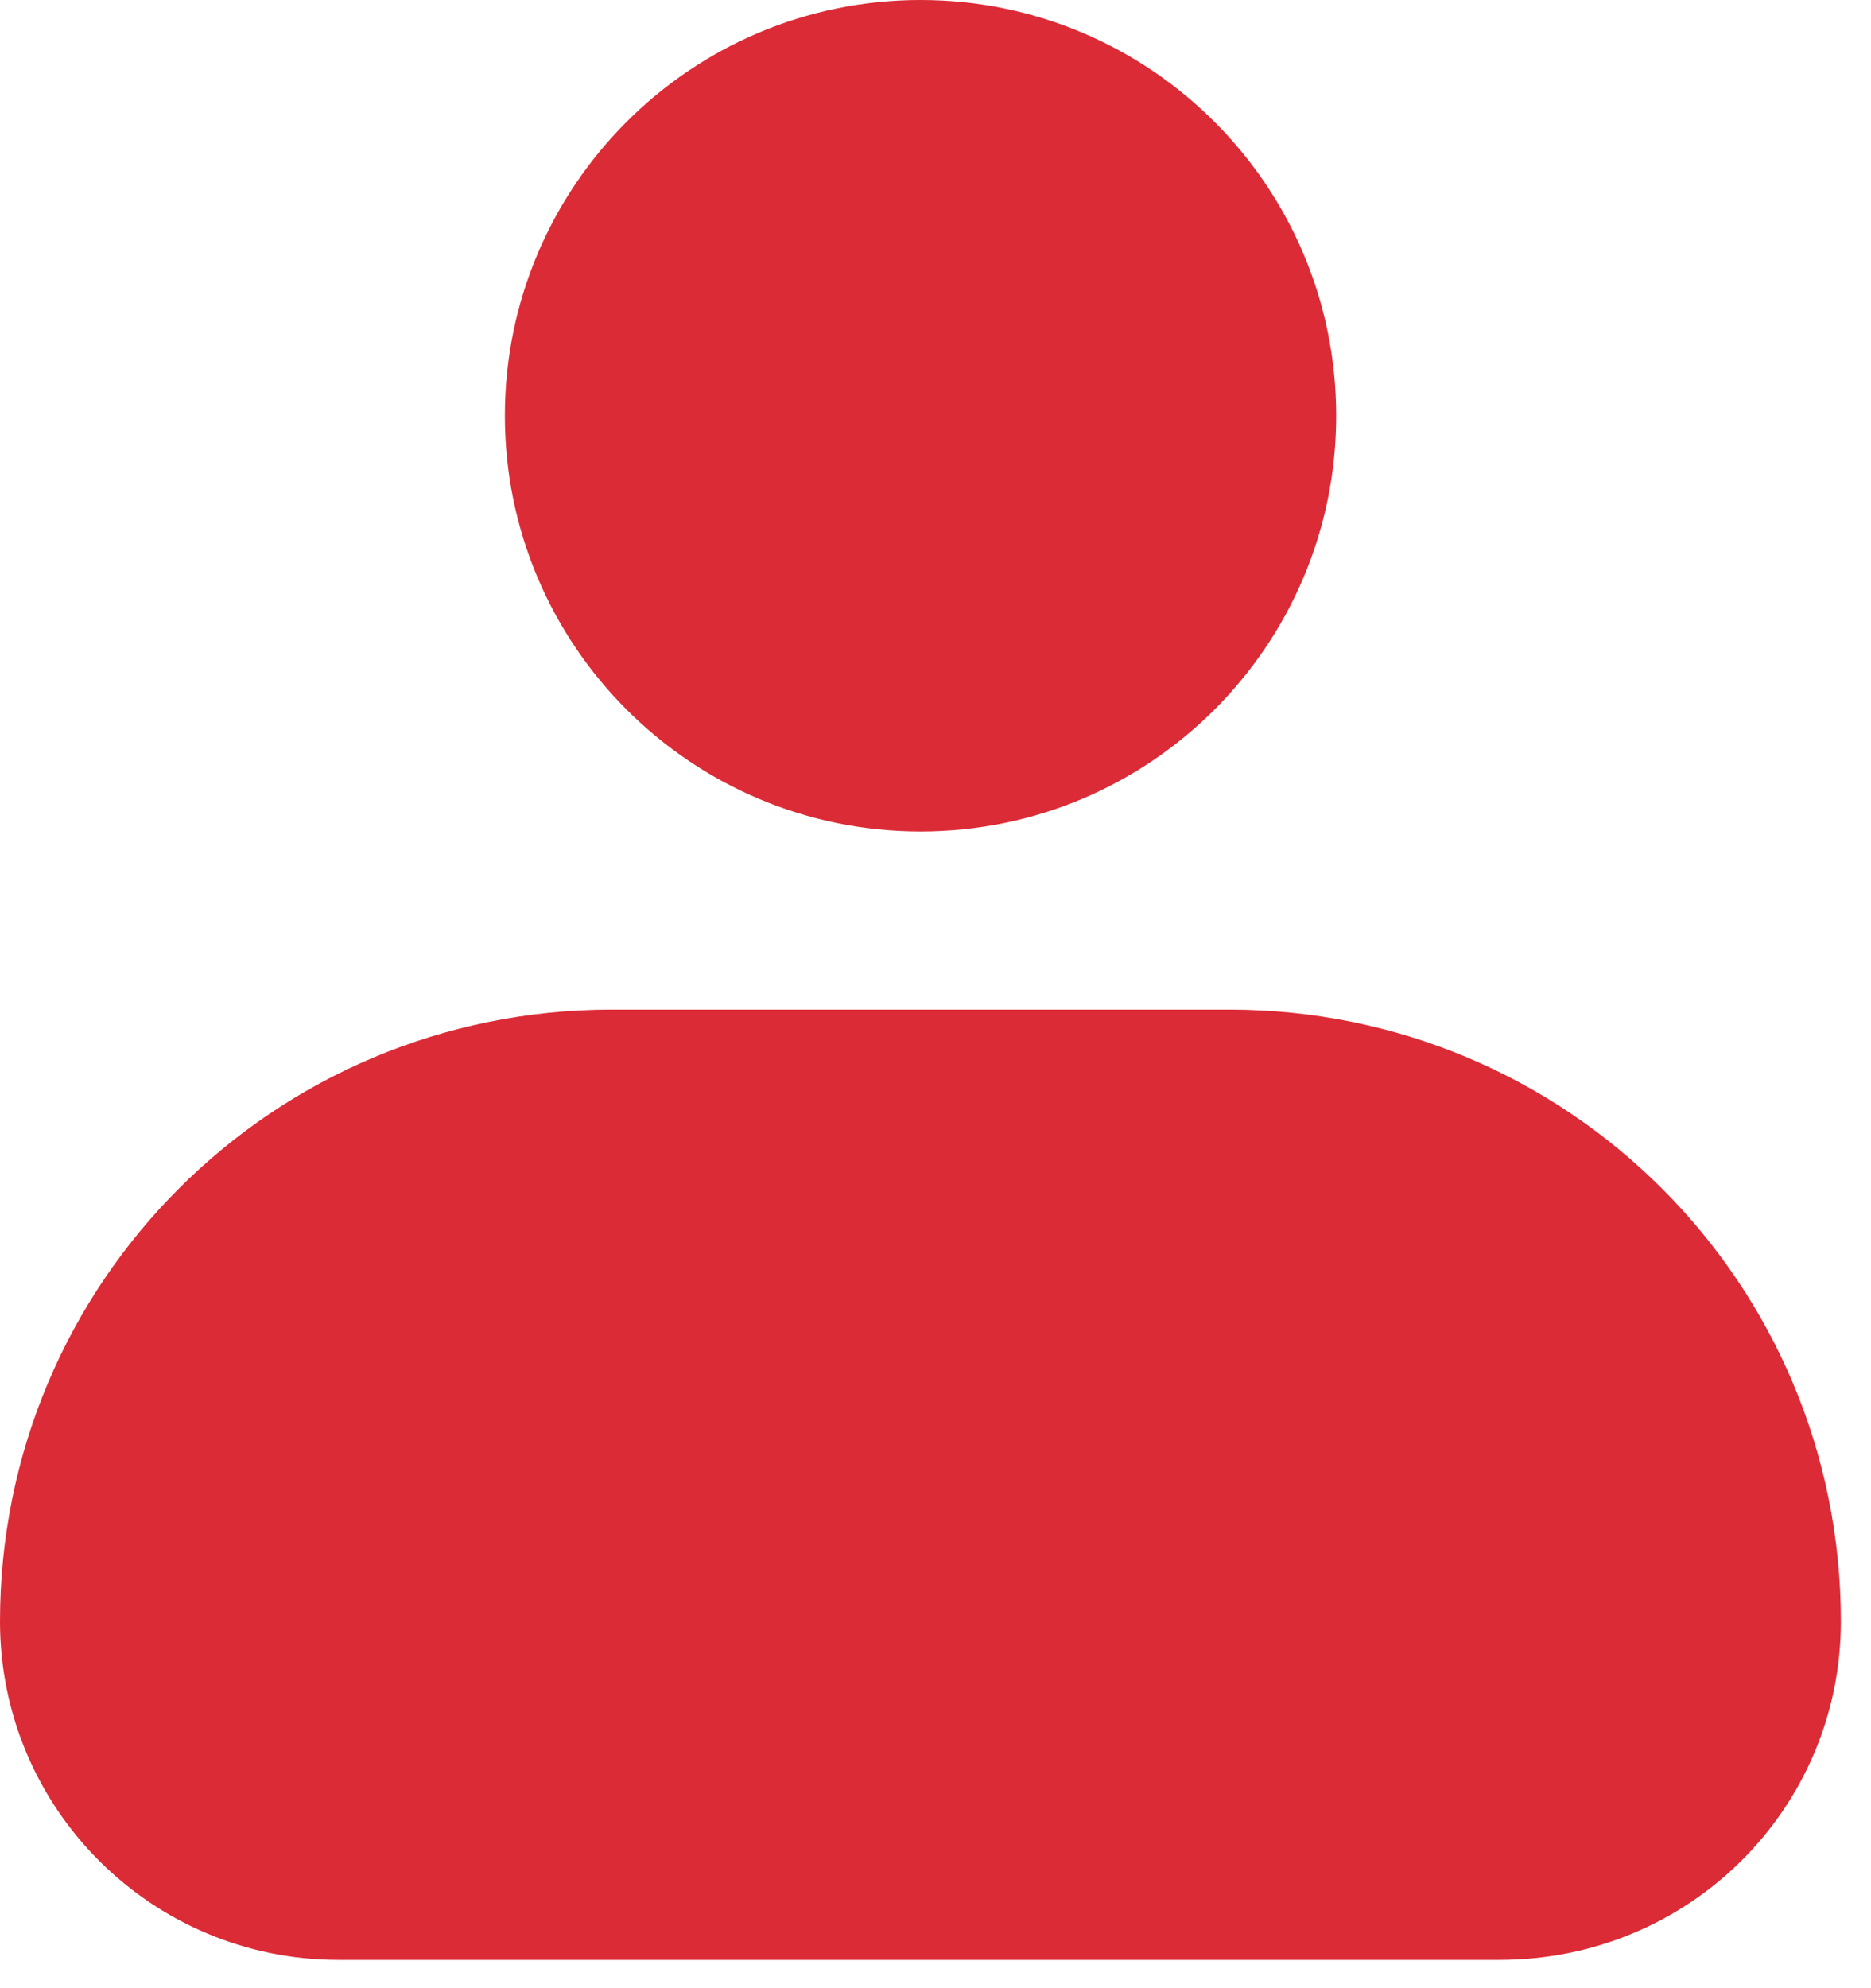
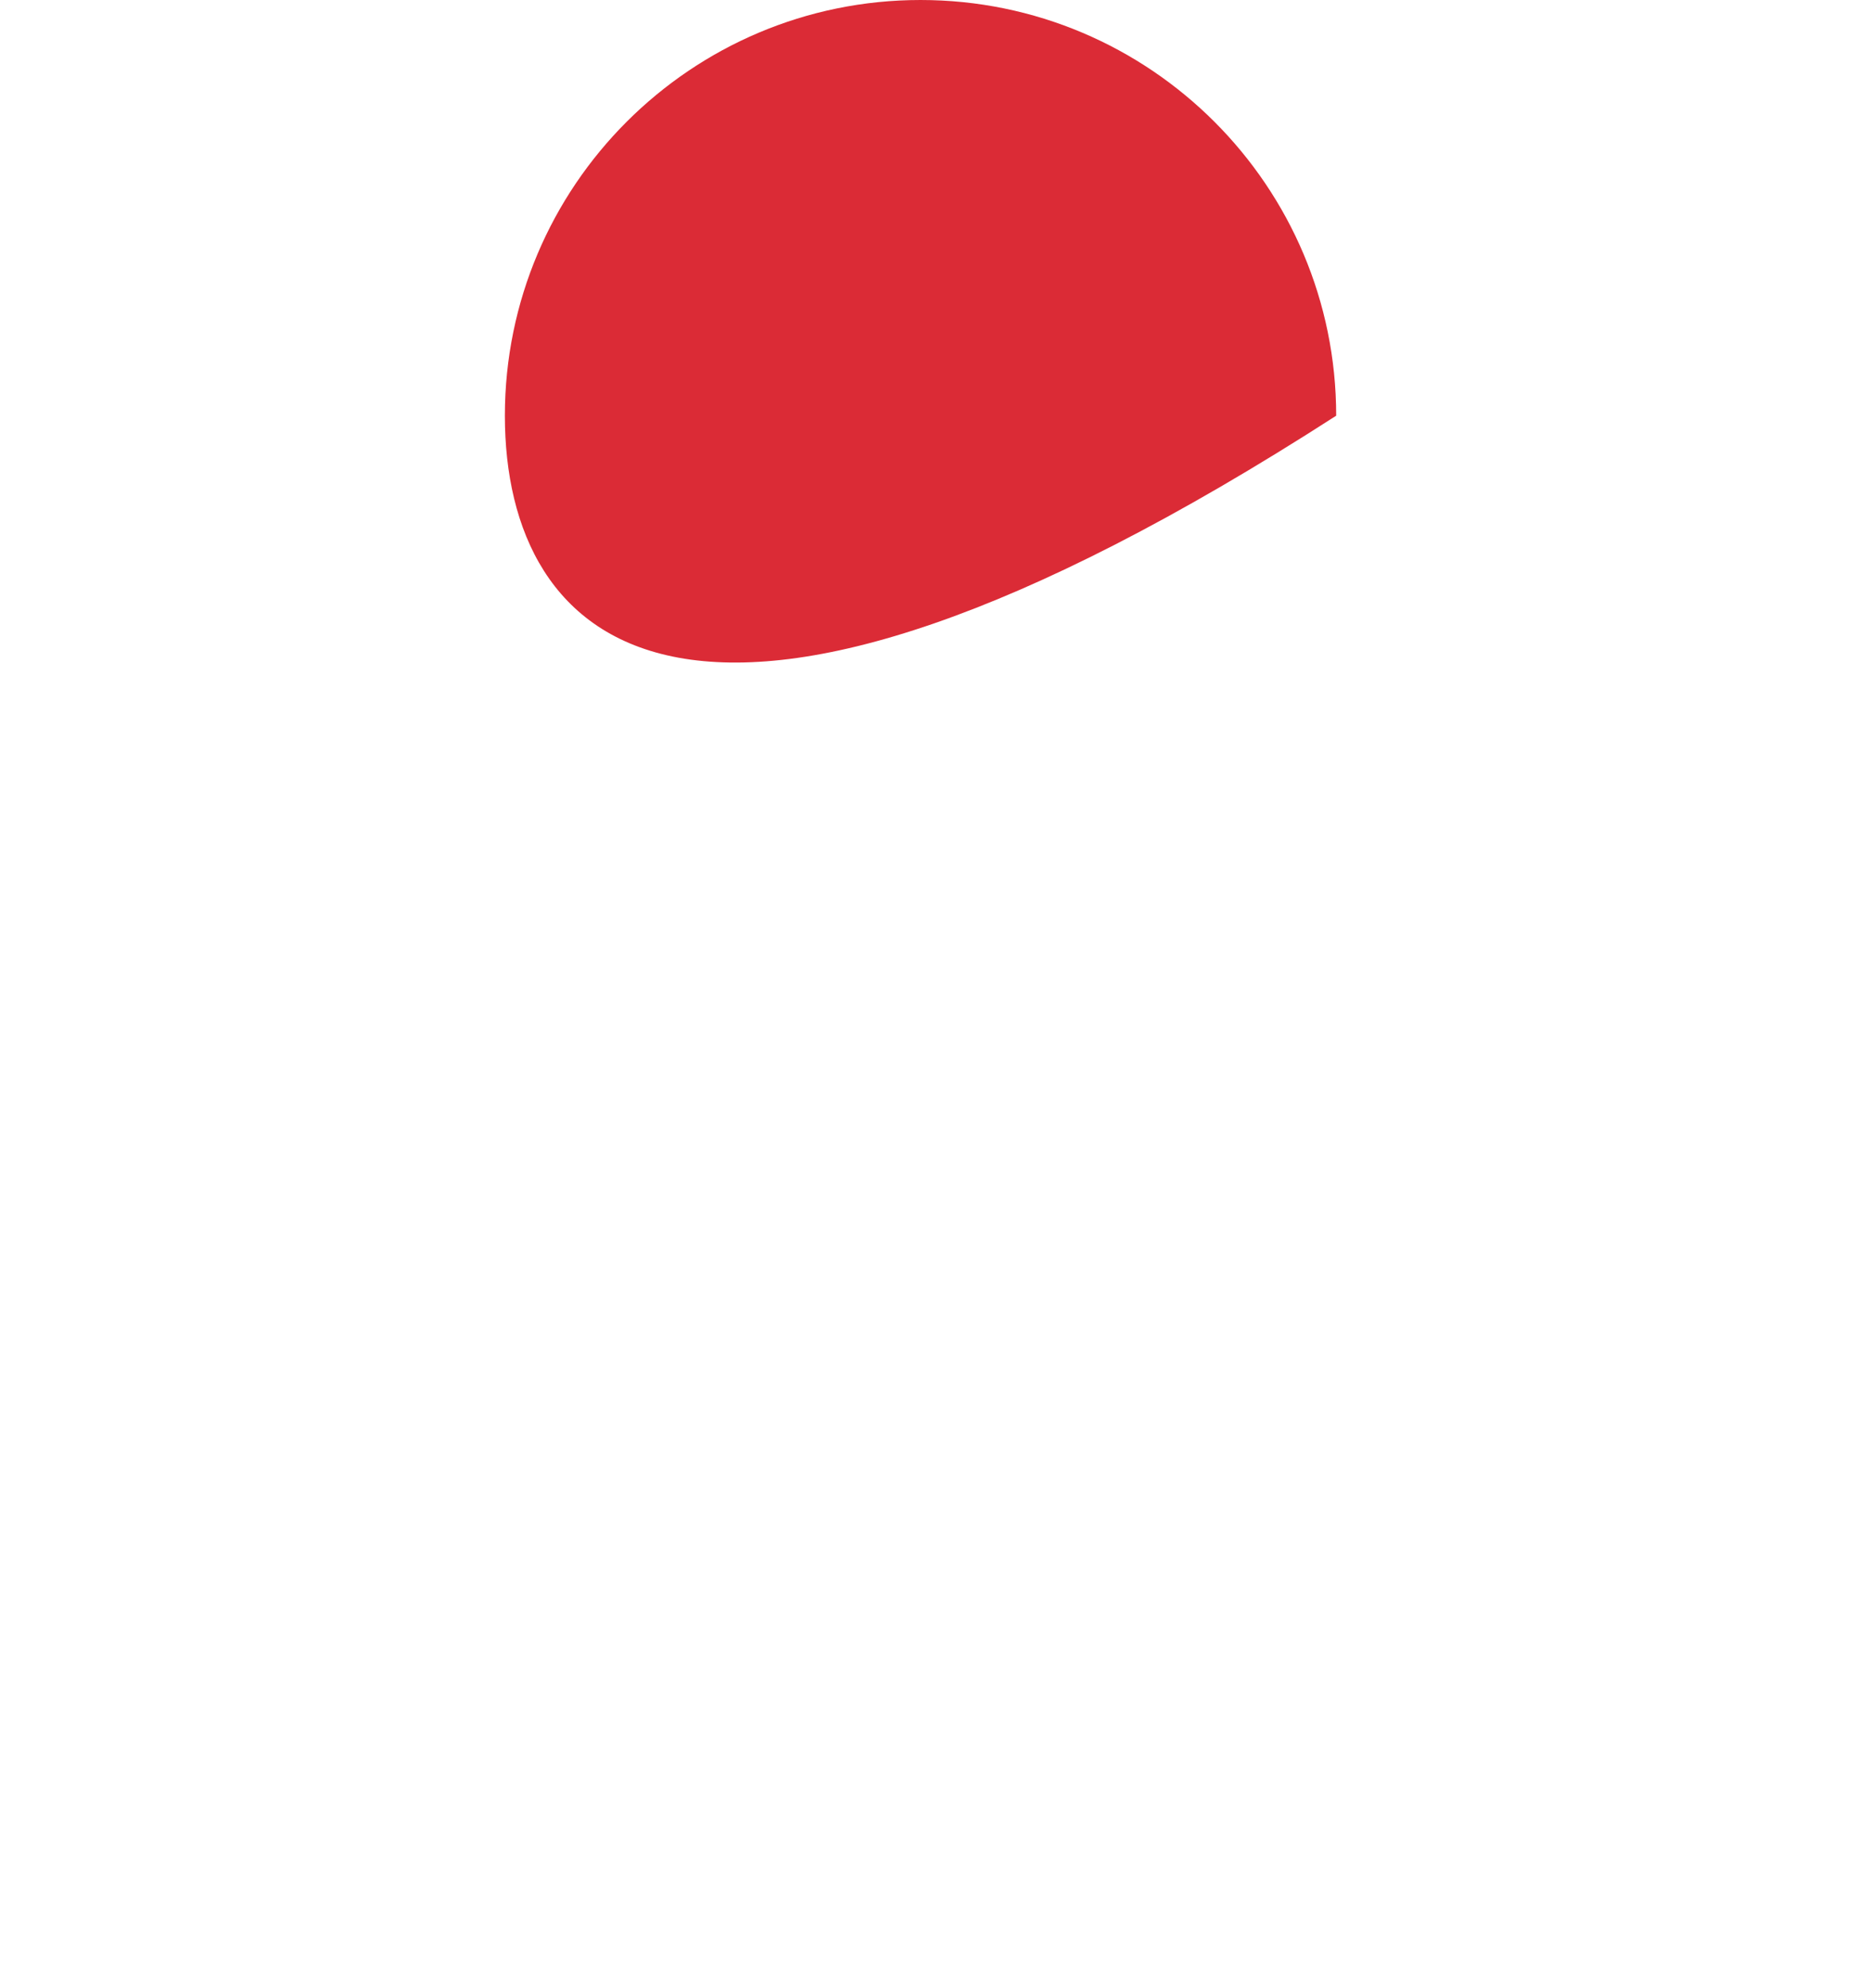
<svg xmlns="http://www.w3.org/2000/svg" width="32" height="34" viewBox="0 0 32 34" fill="none">
-   <path d="M5.789 33.516H25.645C28.894 33.516 31.485 30.925 31.485 27.727C31.485 21.938 26.813 17.266 21.023 17.266H10.462C4.672 17.266 0 21.937 0 27.727C0 30.925 2.591 33.516 5.788 33.516H5.789Z" fill="#DB2B36" />
-   <path d="M22.853 7.109C22.853 11.035 19.67 14.219 15.744 14.219C11.819 14.219 8.635 11.035 8.635 7.109C8.635 3.184 11.819 0 15.744 0C19.67 0 22.853 3.184 22.853 7.109Z" fill="#DB2B36" />
+   <path d="M22.853 7.109C11.819 14.219 8.635 11.035 8.635 7.109C8.635 3.184 11.819 0 15.744 0C19.67 0 22.853 3.184 22.853 7.109Z" fill="#DB2B36" />
</svg>